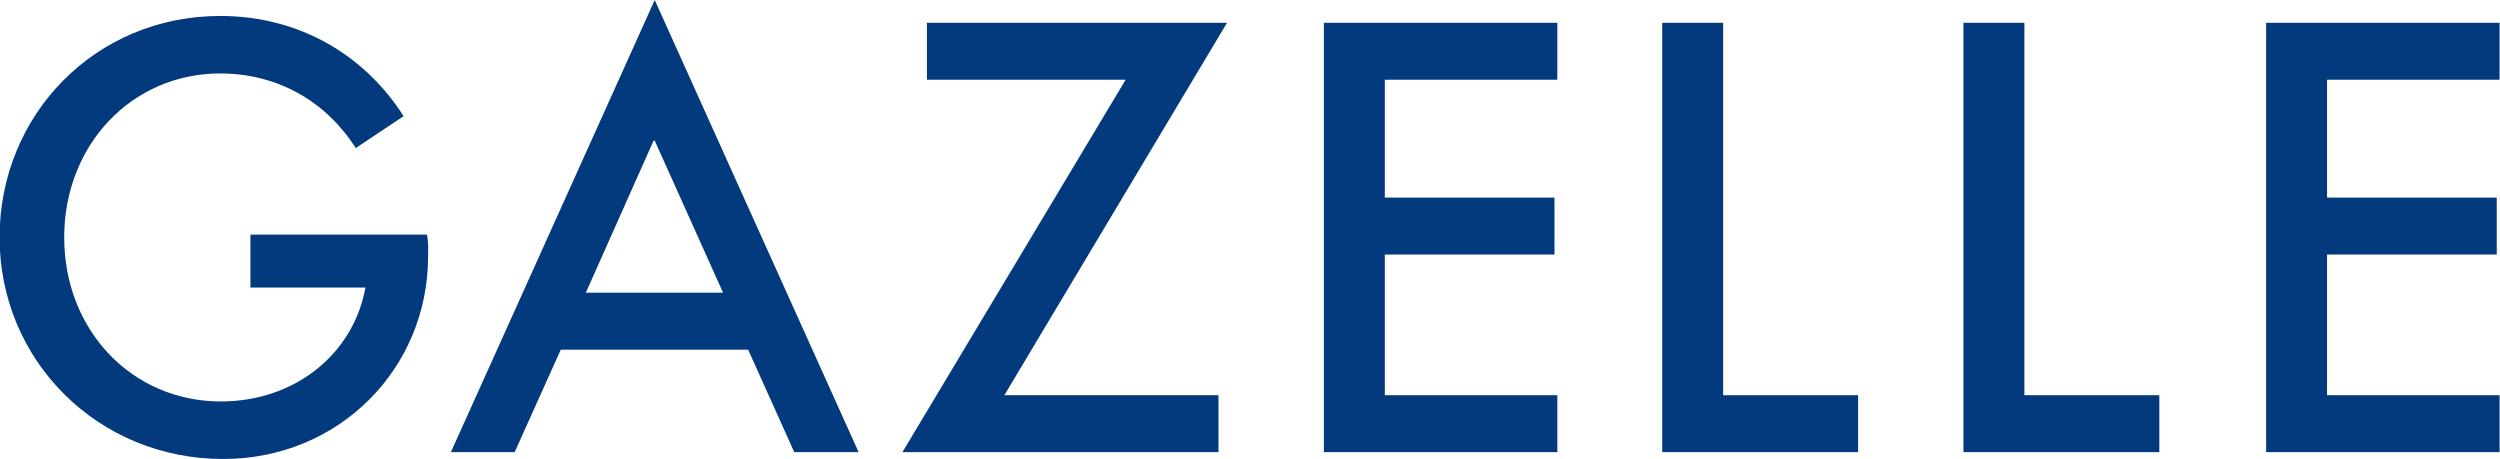
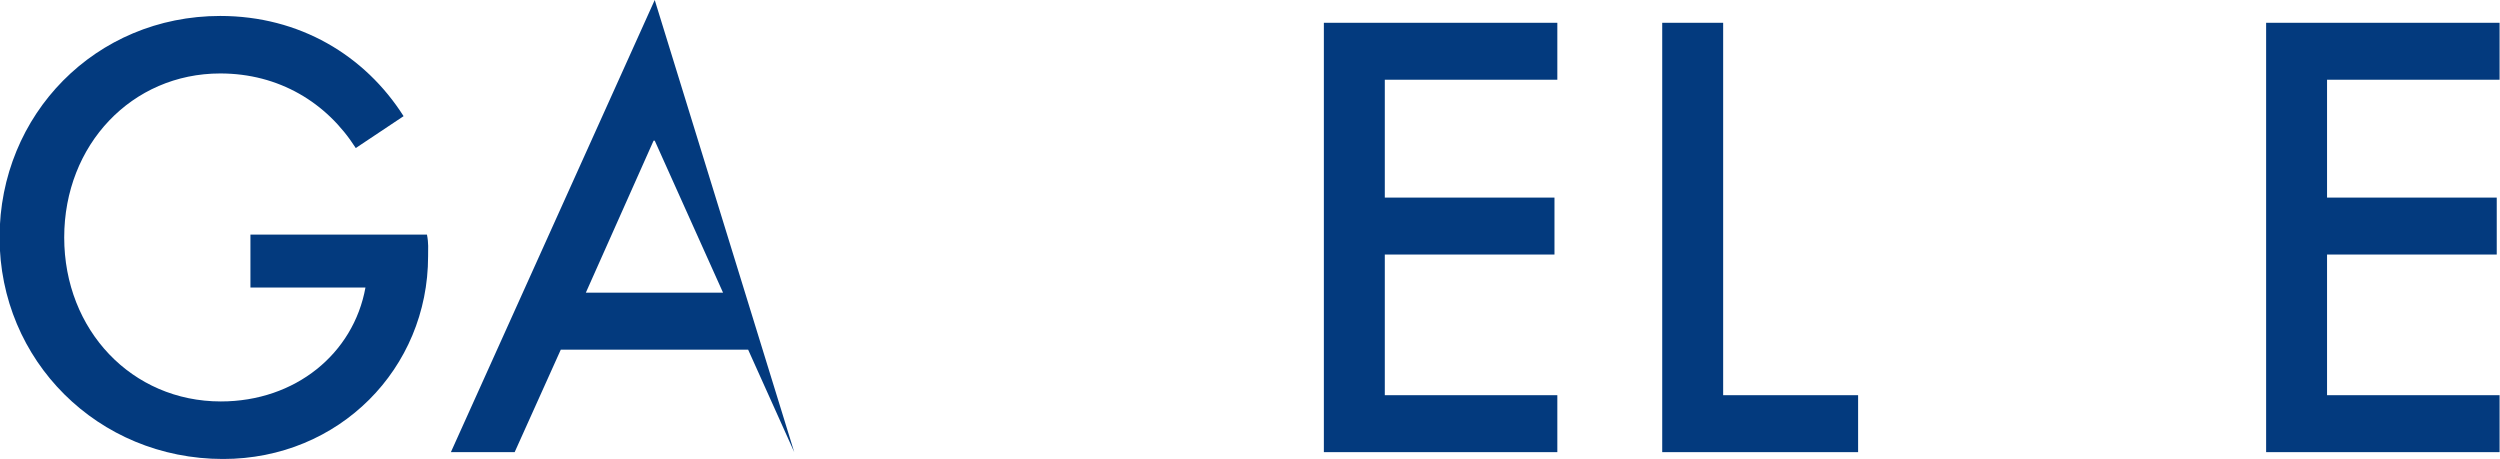
<svg xmlns="http://www.w3.org/2000/svg" xmlns:ns1="http://sodipodi.sourceforge.net/DTD/sodipodi-0.dtd" xmlns:ns2="http://www.inkscape.org/namespaces/inkscape" class="logo-gazelle" version="1.1" id="Layer_1" x="0px" y="0px" viewBox="0 0 165.114 30.354" xml:space="preserve" width="273.848" height="50.274" ns1:docname="Gazelle wordmark.svg" ns2:version="1.4 (86a8ad7, 2024-10-11)">
  <ns1:namedview id="namedview1" pagecolor="#ffffff" bordercolor="#000000" borderopacity="0.25" ns2:showpageshadow="2" ns2:pageopacity="0.0" ns2:pagecheckerboard="0" ns2:deskcolor="#d1d1d1" ns2:zoom="2.6073529" ns2:cx="142.09814" ns2:cy="31.641286" ns2:window-width="1920" ns2:window-height="1001" ns2:window-x="-9" ns2:window-y="-9" ns2:window-maximized="1" ns2:current-layer="g8" />
  <defs id="defs8" />
  <style type="text/css" id="style1">
                            .st0 {
                                fill: #033A7E;
                            }
                        </style>
  <g id="g8" transform="translate(-20.142,-20.494)">
    <polygon class="st0" points="173.931,37.328 185.154,37.328 185.154,33.562 173.931,33.562 173.931,25.767 185.342,25.767 185.342,22.001 169.902,22.001 169.902,50.397 185.342,50.397 185.342,46.631 173.931,46.631 " id="polygon1" fill="#033A7E" />
-     <polygon class="st0" points="153.914,22.001 149.884,22.001 149.884,50.397 162.839,50.397 162.839,46.631 153.914,46.631 " id="polygon2" fill="#033A7E" />
    <polygon class="st0" points="133.992,22.001 129.962,22.001 129.962,50.397 142.917,50.397 142.917,46.631 133.992,46.631 " id="polygon3" fill="#033A7E" />
    <polygon class="st0" points="111.614,37.328 122.836,37.328 122.836,33.562 111.614,33.562 111.614,25.767 123.025,25.767 123.025,22.001 107.584,22.001 107.584,50.397 123.025,50.397 123.025,46.631 111.614,46.631 " id="polygon4" fill="#033A7E" />
-     <polygon class="st0" points="101.179,22.001 81.332,22.001 81.332,25.767 94.475,25.767 79.712,50.397 100.614,50.397 100.614,46.631 86.454,46.631 " id="polygon5" fill="#033A7E" />
-     <path class="st0" d="M 63.33,20.494 49.848,50.397 h 4.218 l 3.051,-6.779 h 12.39 l 3.05,6.779 h 4.256 z M 58.773,39.852 63.254,29.796 h 0.076 L 67.849,39.852 Z" id="path5" fill="#033A7E" />
+     <path class="st0" d="M 63.33,20.494 49.848,50.397 h 4.218 l 3.051,-6.779 h 12.39 l 3.05,6.779 z M 58.773,39.852 63.254,29.796 h 0.076 L 67.849,39.852 Z" id="path5" fill="#033A7E" />
    <path class="st0" d="M 48.265,36.01 H 36.591 v 3.502 h 7.607 c -0.791,4.369 -4.632,7.532 -9.566,7.532 -5.875,0 -10.357,-4.707 -10.357,-10.846 0,-6.139 4.482,-10.846 10.319,-10.846 3.879,0 7.043,1.921 8.963,4.933 l 3.163,-2.109 C 44.16,24.147 39.829,21.549 34.595,21.549 26.347,21.549 20,28.064 20,36.199 c 0,8.135 6.498,14.65 14.783,14.65 7.683,0 13.558,-5.988 13.558,-13.407 0,-0.489 0.038,-0.866 -0.075,-1.431" id="path6" fill="#033A7E" />
  </g>
</svg>